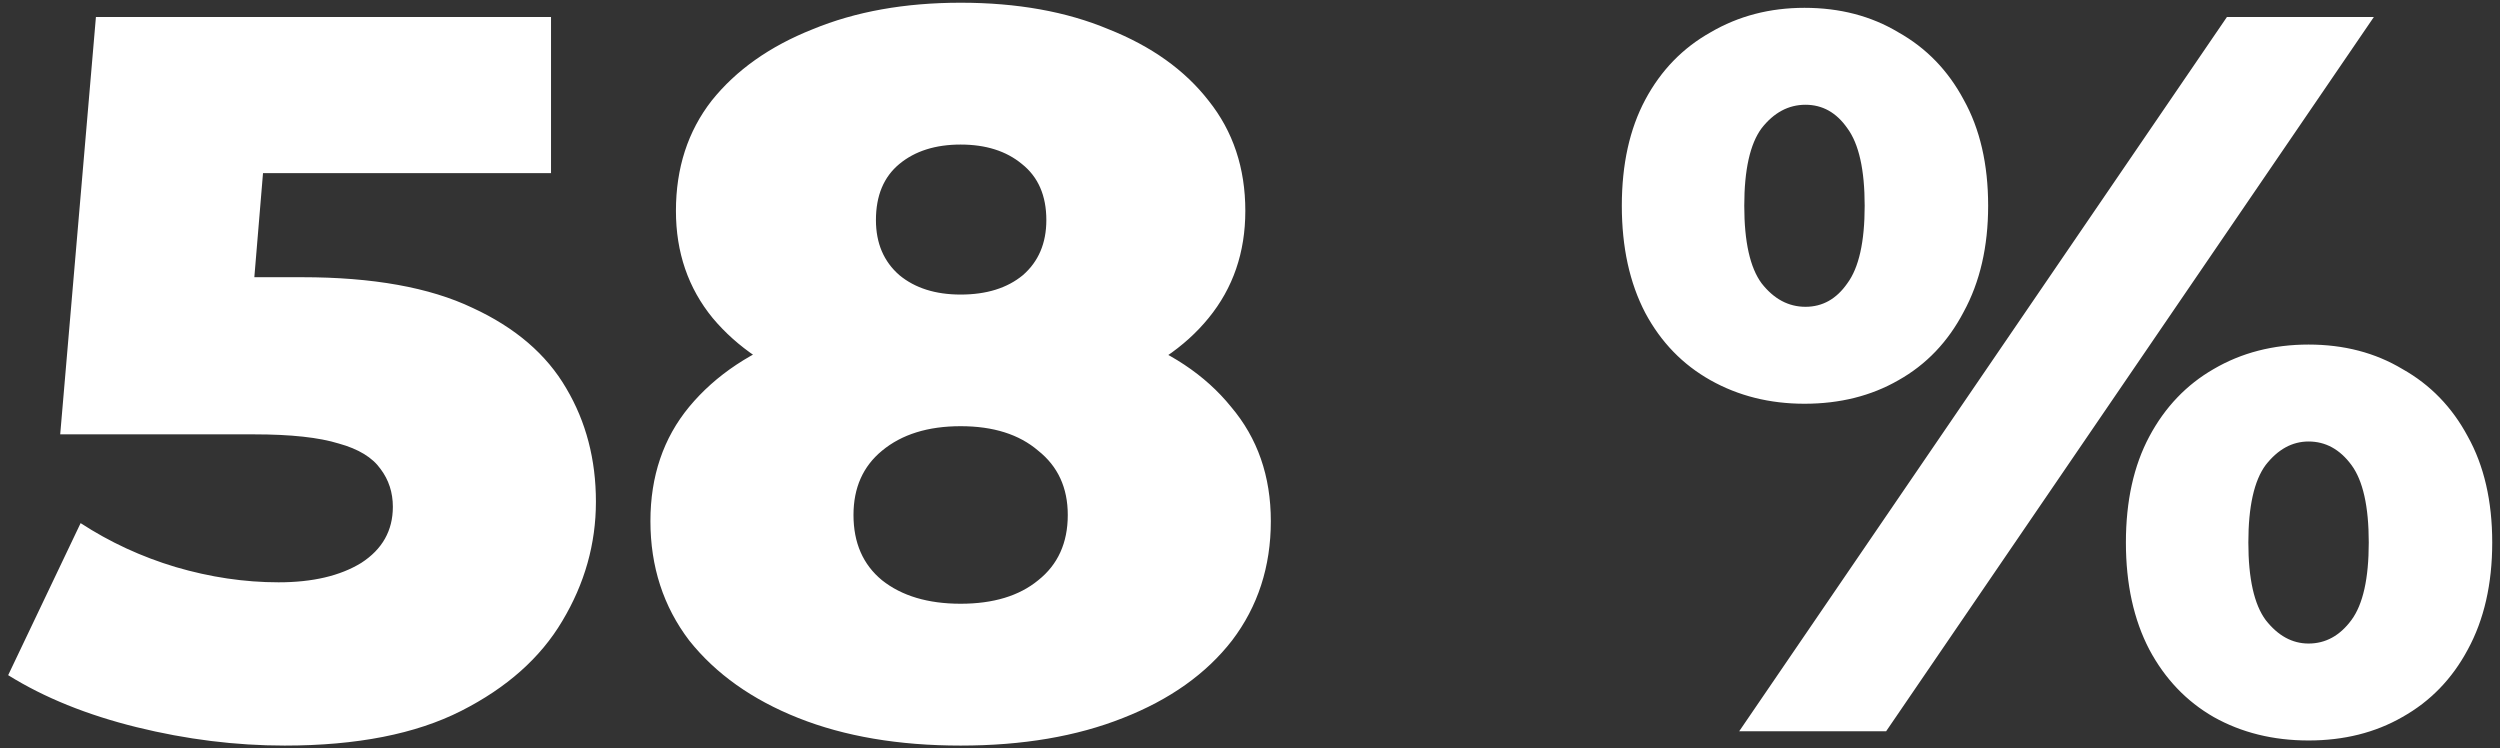
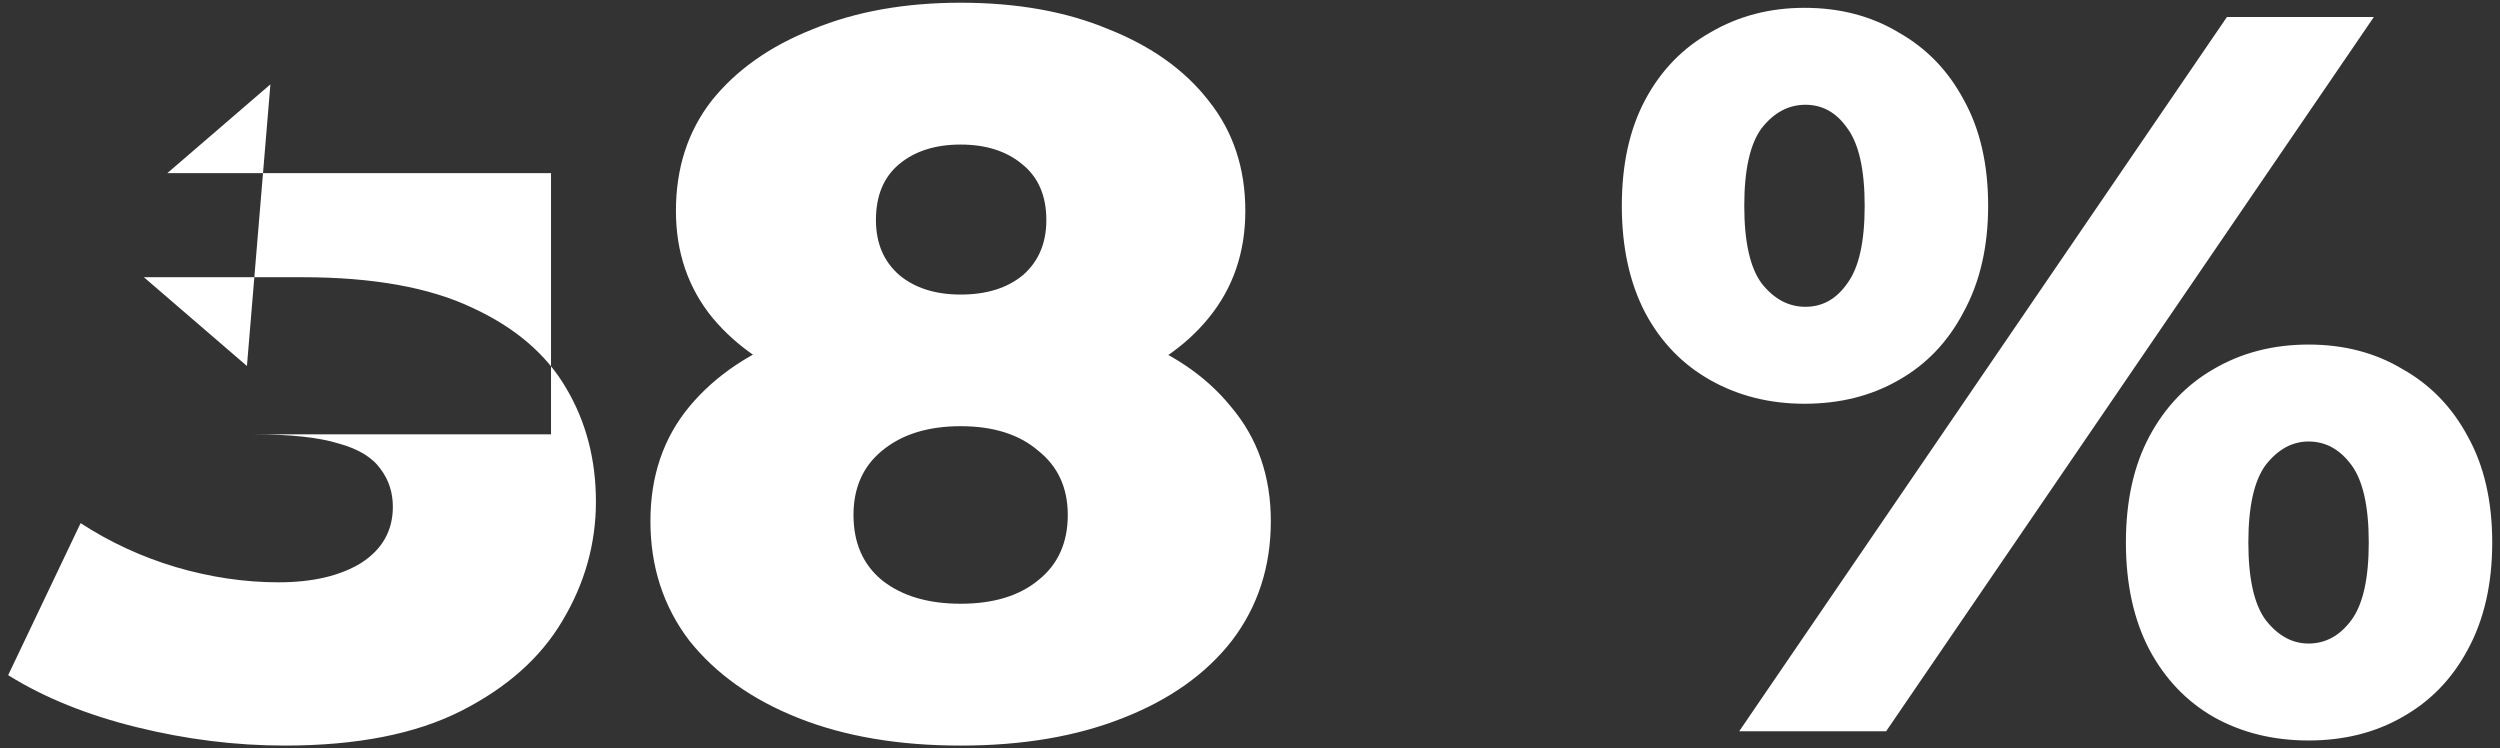
<svg xmlns="http://www.w3.org/2000/svg" width="147" height="44" viewBox="0 0 147 44" fill="none">
  <rect x="0" y="0" width="147" height="44" fill="#333333" stroke="none" />
-   <path d="M16.74 43.84C13.86 43.84 10.96 43.48 8.04 42.76C5.12 42.04 2.6 41.02 0.48 39.7L4.74 30.76C6.46 31.88 8.32 32.74 10.32 33.34C12.36 33.94 14.38 34.24 16.38 34.24C18.38 34.24 20 33.86 21.24 33.1C22.48 32.3 23.1 31.2 23.1 29.8C23.1 28.96 22.86 28.22 22.38 27.58C21.9 26.9 21.08 26.4 19.92 26.08C18.76 25.72 17.1 25.54 14.94 25.54H3.54L5.64 1H32.4V10.18H9.84L15.9 4.96L14.52 21.52L8.46 16.3H17.76C21.92 16.3 25.26 16.9 27.78 18.1C30.3 19.26 32.14 20.84 33.3 22.84C34.46 24.8 35.04 27.02 35.04 29.5C35.04 31.98 34.38 34.32 33.06 36.52C31.78 38.68 29.8 40.44 27.12 41.8C24.44 43.16 20.98 43.84 16.74 43.84ZM56.485 43.84C52.845 43.84 49.665 43.3 46.945 42.22C44.225 41.14 42.085 39.62 40.525 37.66C39.005 35.66 38.245 33.32 38.245 30.64C38.245 28 39.005 25.76 40.525 23.92C42.085 22.04 44.225 20.62 46.945 19.66C49.705 18.66 52.885 18.16 56.485 18.16C60.085 18.16 63.245 18.66 65.965 19.66C68.725 20.62 70.865 22.04 72.385 23.92C73.945 25.76 74.725 28 74.725 30.64C74.725 33.32 73.965 35.66 72.445 37.66C70.925 39.62 68.785 41.14 66.025 42.22C63.305 43.3 60.125 43.84 56.485 43.84ZM56.485 35.5C58.405 35.5 59.925 35.04 61.045 34.12C62.205 33.2 62.785 31.92 62.785 30.28C62.785 28.68 62.205 27.42 61.045 26.5C59.925 25.54 58.405 25.06 56.485 25.06C54.565 25.06 53.025 25.54 51.865 26.5C50.745 27.42 50.185 28.68 50.185 30.28C50.185 31.92 50.745 33.2 51.865 34.12C53.025 35.04 54.565 35.5 56.485 35.5ZM56.485 24.04C53.205 24.04 50.305 23.58 47.785 22.66C45.305 21.74 43.345 20.42 41.905 18.7C40.465 16.94 39.745 14.84 39.745 12.4C39.745 9.88 40.445 7.72 41.845 5.92C43.285 4.12 45.265 2.72 47.785 1.72C50.305 0.68 53.205 0.16 56.485 0.16C59.805 0.16 62.705 0.68 65.185 1.72C67.705 2.72 69.665 4.12 71.065 5.92C72.505 7.72 73.225 9.88 73.225 12.4C73.225 14.84 72.505 16.94 71.065 18.7C69.665 20.42 67.705 21.74 65.185 22.66C62.665 23.58 59.765 24.04 56.485 24.04ZM56.485 17.32C58.005 17.32 59.225 16.94 60.145 16.18C61.065 15.38 61.525 14.3 61.525 12.94C61.525 11.5 61.045 10.4 60.085 9.64C59.165 8.88 57.965 8.5 56.485 8.5C55.005 8.5 53.805 8.88 52.885 9.64C51.965 10.4 51.505 11.5 51.505 12.94C51.505 14.3 51.965 15.38 52.885 16.18C53.805 16.94 55.005 17.32 56.485 17.32ZM102.263 43L130.943 1H139.583L110.903 43H102.263ZM106.103 23.74C104.063 23.74 102.223 23.28 100.583 22.36C98.943 21.44 97.663 20.12 96.743 18.4C95.823 16.64 95.363 14.54 95.363 12.1C95.363 9.66 95.823 7.58 96.743 5.86C97.663 4.14 98.943 2.82 100.583 1.9C102.223 0.94 104.063 0.46 106.103 0.46C108.183 0.46 110.023 0.94 111.623 1.9C113.263 2.82 114.543 4.14 115.463 5.86C116.423 7.58 116.903 9.66 116.903 12.1C116.903 14.5 116.423 16.58 115.463 18.34C114.543 20.1 113.263 21.44 111.623 22.36C110.023 23.28 108.183 23.74 106.103 23.74ZM106.163 18.04C107.163 18.04 107.983 17.58 108.623 16.66C109.303 15.74 109.643 14.22 109.643 12.1C109.643 9.98 109.303 8.46 108.623 7.54C107.983 6.62 107.163 6.16 106.163 6.16C105.163 6.16 104.303 6.62 103.583 7.54C102.903 8.46 102.563 9.98 102.563 12.1C102.563 14.22 102.903 15.74 103.583 16.66C104.303 17.58 105.163 18.04 106.163 18.04ZM135.743 43.54C133.663 43.54 131.803 43.08 130.163 42.16C128.563 41.24 127.303 39.92 126.383 38.2C125.463 36.44 125.003 34.34 125.003 31.9C125.003 29.46 125.463 27.38 126.383 25.66C127.303 23.94 128.563 22.62 130.163 21.7C131.803 20.74 133.663 20.26 135.743 20.26C137.823 20.26 139.663 20.74 141.263 21.7C142.903 22.62 144.183 23.94 145.103 25.66C146.063 27.38 146.543 29.46 146.543 31.9C146.543 34.34 146.063 36.44 145.103 38.2C144.183 39.92 142.903 41.24 141.263 42.16C139.663 43.08 137.823 43.54 135.743 43.54ZM135.743 37.84C136.743 37.84 137.583 37.38 138.263 36.46C138.943 35.54 139.283 34.02 139.283 31.9C139.283 29.78 138.943 28.26 138.263 27.34C137.583 26.42 136.743 25.96 135.743 25.96C134.783 25.96 133.943 26.42 133.223 27.34C132.543 28.26 132.203 29.78 132.203 31.9C132.203 34.02 132.543 35.54 133.223 36.46C133.943 37.38 134.783 37.84 135.743 37.84Z" fill="white" />
+   <path d="M16.74 43.84C13.86 43.84 10.96 43.48 8.04 42.76C5.12 42.04 2.6 41.02 0.48 39.7L4.74 30.76C6.46 31.88 8.32 32.74 10.32 33.34C12.36 33.94 14.38 34.24 16.38 34.24C18.38 34.24 20 33.86 21.24 33.1C22.48 32.3 23.1 31.2 23.1 29.8C23.1 28.96 22.86 28.22 22.38 27.58C21.9 26.9 21.08 26.4 19.92 26.08C18.76 25.72 17.1 25.54 14.94 25.54H3.54H32.4V10.18H9.84L15.9 4.96L14.52 21.52L8.46 16.3H17.76C21.92 16.3 25.26 16.9 27.78 18.1C30.3 19.26 32.14 20.84 33.3 22.84C34.46 24.8 35.04 27.02 35.04 29.5C35.04 31.98 34.38 34.32 33.06 36.52C31.78 38.68 29.8 40.44 27.12 41.8C24.44 43.16 20.98 43.84 16.74 43.84ZM56.485 43.84C52.845 43.84 49.665 43.3 46.945 42.22C44.225 41.14 42.085 39.62 40.525 37.66C39.005 35.66 38.245 33.32 38.245 30.64C38.245 28 39.005 25.76 40.525 23.92C42.085 22.04 44.225 20.62 46.945 19.66C49.705 18.66 52.885 18.16 56.485 18.16C60.085 18.16 63.245 18.66 65.965 19.66C68.725 20.62 70.865 22.04 72.385 23.92C73.945 25.76 74.725 28 74.725 30.64C74.725 33.32 73.965 35.66 72.445 37.66C70.925 39.62 68.785 41.14 66.025 42.22C63.305 43.3 60.125 43.84 56.485 43.84ZM56.485 35.5C58.405 35.5 59.925 35.04 61.045 34.12C62.205 33.2 62.785 31.92 62.785 30.28C62.785 28.68 62.205 27.42 61.045 26.5C59.925 25.54 58.405 25.06 56.485 25.06C54.565 25.06 53.025 25.54 51.865 26.5C50.745 27.42 50.185 28.68 50.185 30.28C50.185 31.92 50.745 33.2 51.865 34.12C53.025 35.04 54.565 35.5 56.485 35.5ZM56.485 24.04C53.205 24.04 50.305 23.58 47.785 22.66C45.305 21.74 43.345 20.42 41.905 18.7C40.465 16.94 39.745 14.84 39.745 12.4C39.745 9.88 40.445 7.72 41.845 5.92C43.285 4.12 45.265 2.72 47.785 1.72C50.305 0.68 53.205 0.16 56.485 0.16C59.805 0.16 62.705 0.68 65.185 1.72C67.705 2.72 69.665 4.12 71.065 5.92C72.505 7.72 73.225 9.88 73.225 12.4C73.225 14.84 72.505 16.94 71.065 18.7C69.665 20.42 67.705 21.74 65.185 22.66C62.665 23.58 59.765 24.04 56.485 24.04ZM56.485 17.32C58.005 17.32 59.225 16.94 60.145 16.18C61.065 15.38 61.525 14.3 61.525 12.94C61.525 11.5 61.045 10.4 60.085 9.64C59.165 8.88 57.965 8.5 56.485 8.5C55.005 8.5 53.805 8.88 52.885 9.64C51.965 10.4 51.505 11.5 51.505 12.94C51.505 14.3 51.965 15.38 52.885 16.18C53.805 16.94 55.005 17.32 56.485 17.32ZM102.263 43L130.943 1H139.583L110.903 43H102.263ZM106.103 23.74C104.063 23.74 102.223 23.28 100.583 22.36C98.943 21.44 97.663 20.12 96.743 18.4C95.823 16.64 95.363 14.54 95.363 12.1C95.363 9.66 95.823 7.58 96.743 5.86C97.663 4.14 98.943 2.82 100.583 1.9C102.223 0.94 104.063 0.46 106.103 0.46C108.183 0.46 110.023 0.94 111.623 1.9C113.263 2.82 114.543 4.14 115.463 5.86C116.423 7.58 116.903 9.66 116.903 12.1C116.903 14.5 116.423 16.58 115.463 18.34C114.543 20.1 113.263 21.44 111.623 22.36C110.023 23.28 108.183 23.74 106.103 23.74ZM106.163 18.04C107.163 18.04 107.983 17.58 108.623 16.66C109.303 15.74 109.643 14.22 109.643 12.1C109.643 9.98 109.303 8.46 108.623 7.54C107.983 6.62 107.163 6.16 106.163 6.16C105.163 6.16 104.303 6.62 103.583 7.54C102.903 8.46 102.563 9.98 102.563 12.1C102.563 14.22 102.903 15.74 103.583 16.66C104.303 17.58 105.163 18.04 106.163 18.04ZM135.743 43.54C133.663 43.54 131.803 43.08 130.163 42.16C128.563 41.24 127.303 39.92 126.383 38.2C125.463 36.44 125.003 34.34 125.003 31.9C125.003 29.46 125.463 27.38 126.383 25.66C127.303 23.94 128.563 22.62 130.163 21.7C131.803 20.74 133.663 20.26 135.743 20.26C137.823 20.26 139.663 20.74 141.263 21.7C142.903 22.62 144.183 23.94 145.103 25.66C146.063 27.38 146.543 29.46 146.543 31.9C146.543 34.34 146.063 36.44 145.103 38.2C144.183 39.92 142.903 41.24 141.263 42.16C139.663 43.08 137.823 43.54 135.743 43.54ZM135.743 37.84C136.743 37.84 137.583 37.38 138.263 36.46C138.943 35.54 139.283 34.02 139.283 31.9C139.283 29.78 138.943 28.26 138.263 27.34C137.583 26.42 136.743 25.96 135.743 25.96C134.783 25.96 133.943 26.42 133.223 27.34C132.543 28.26 132.203 29.78 132.203 31.9C132.203 34.02 132.543 35.54 133.223 36.46C133.943 37.38 134.783 37.84 135.743 37.84Z" fill="white" />
</svg>